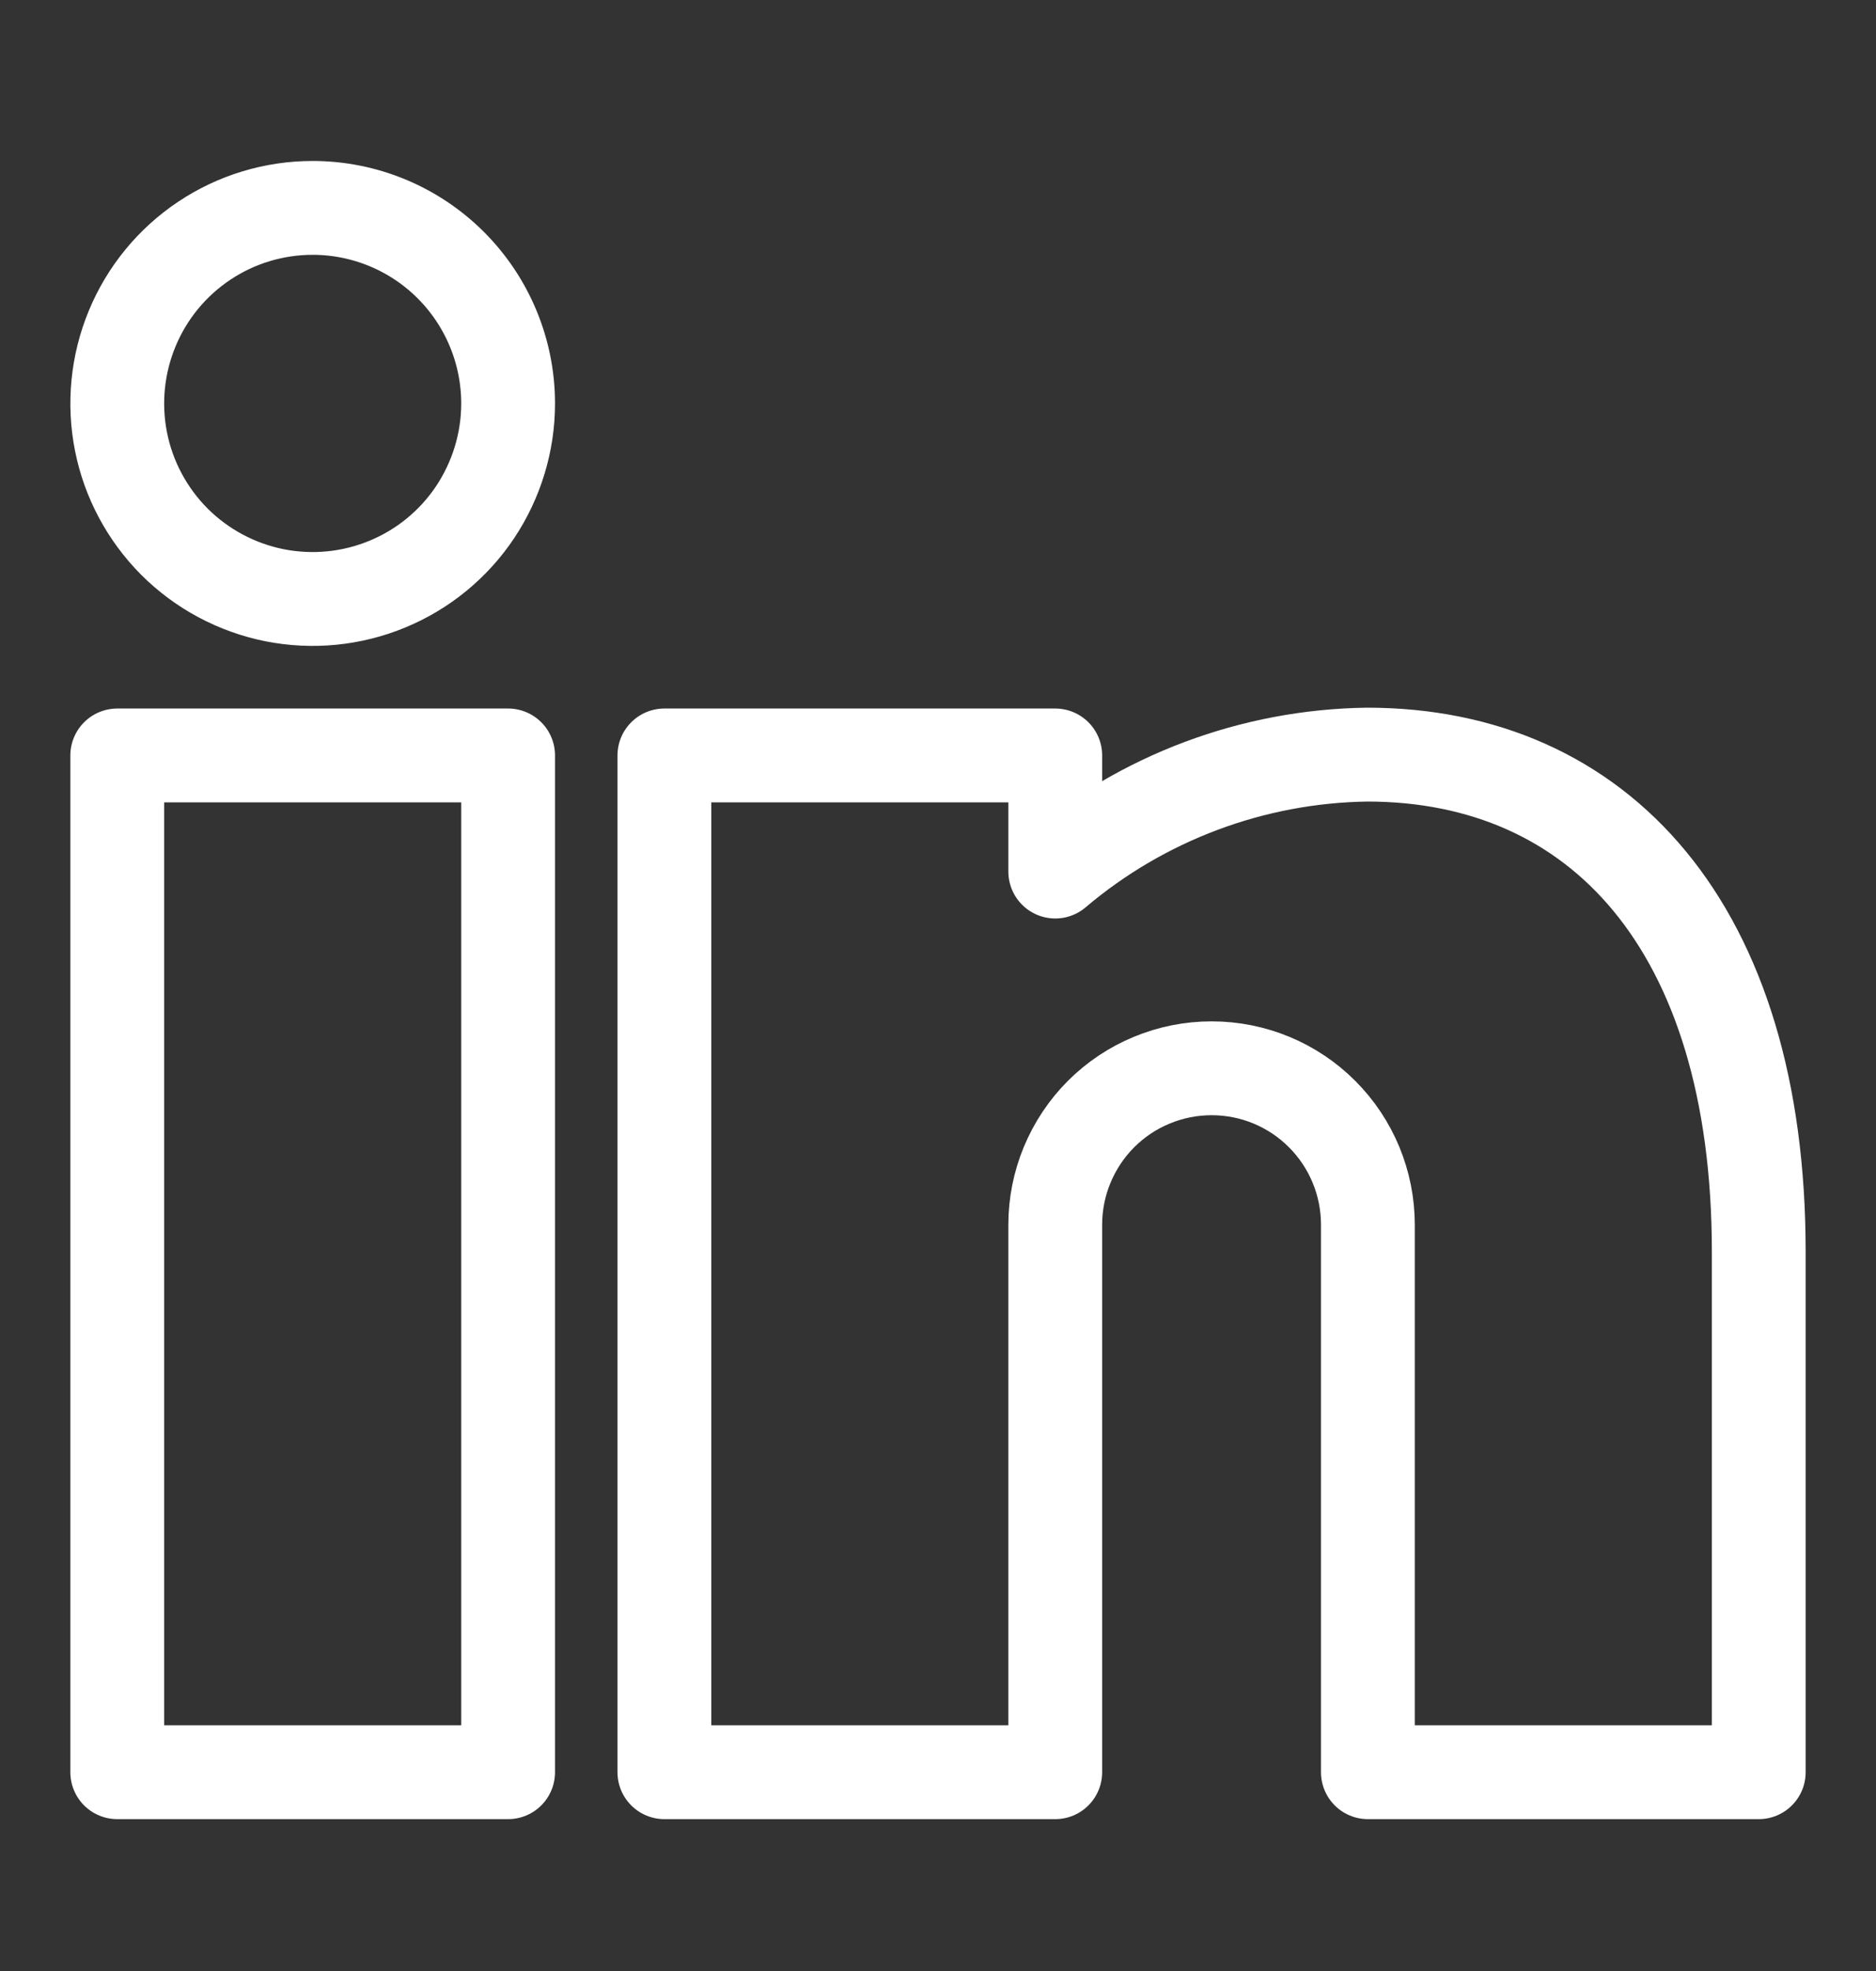
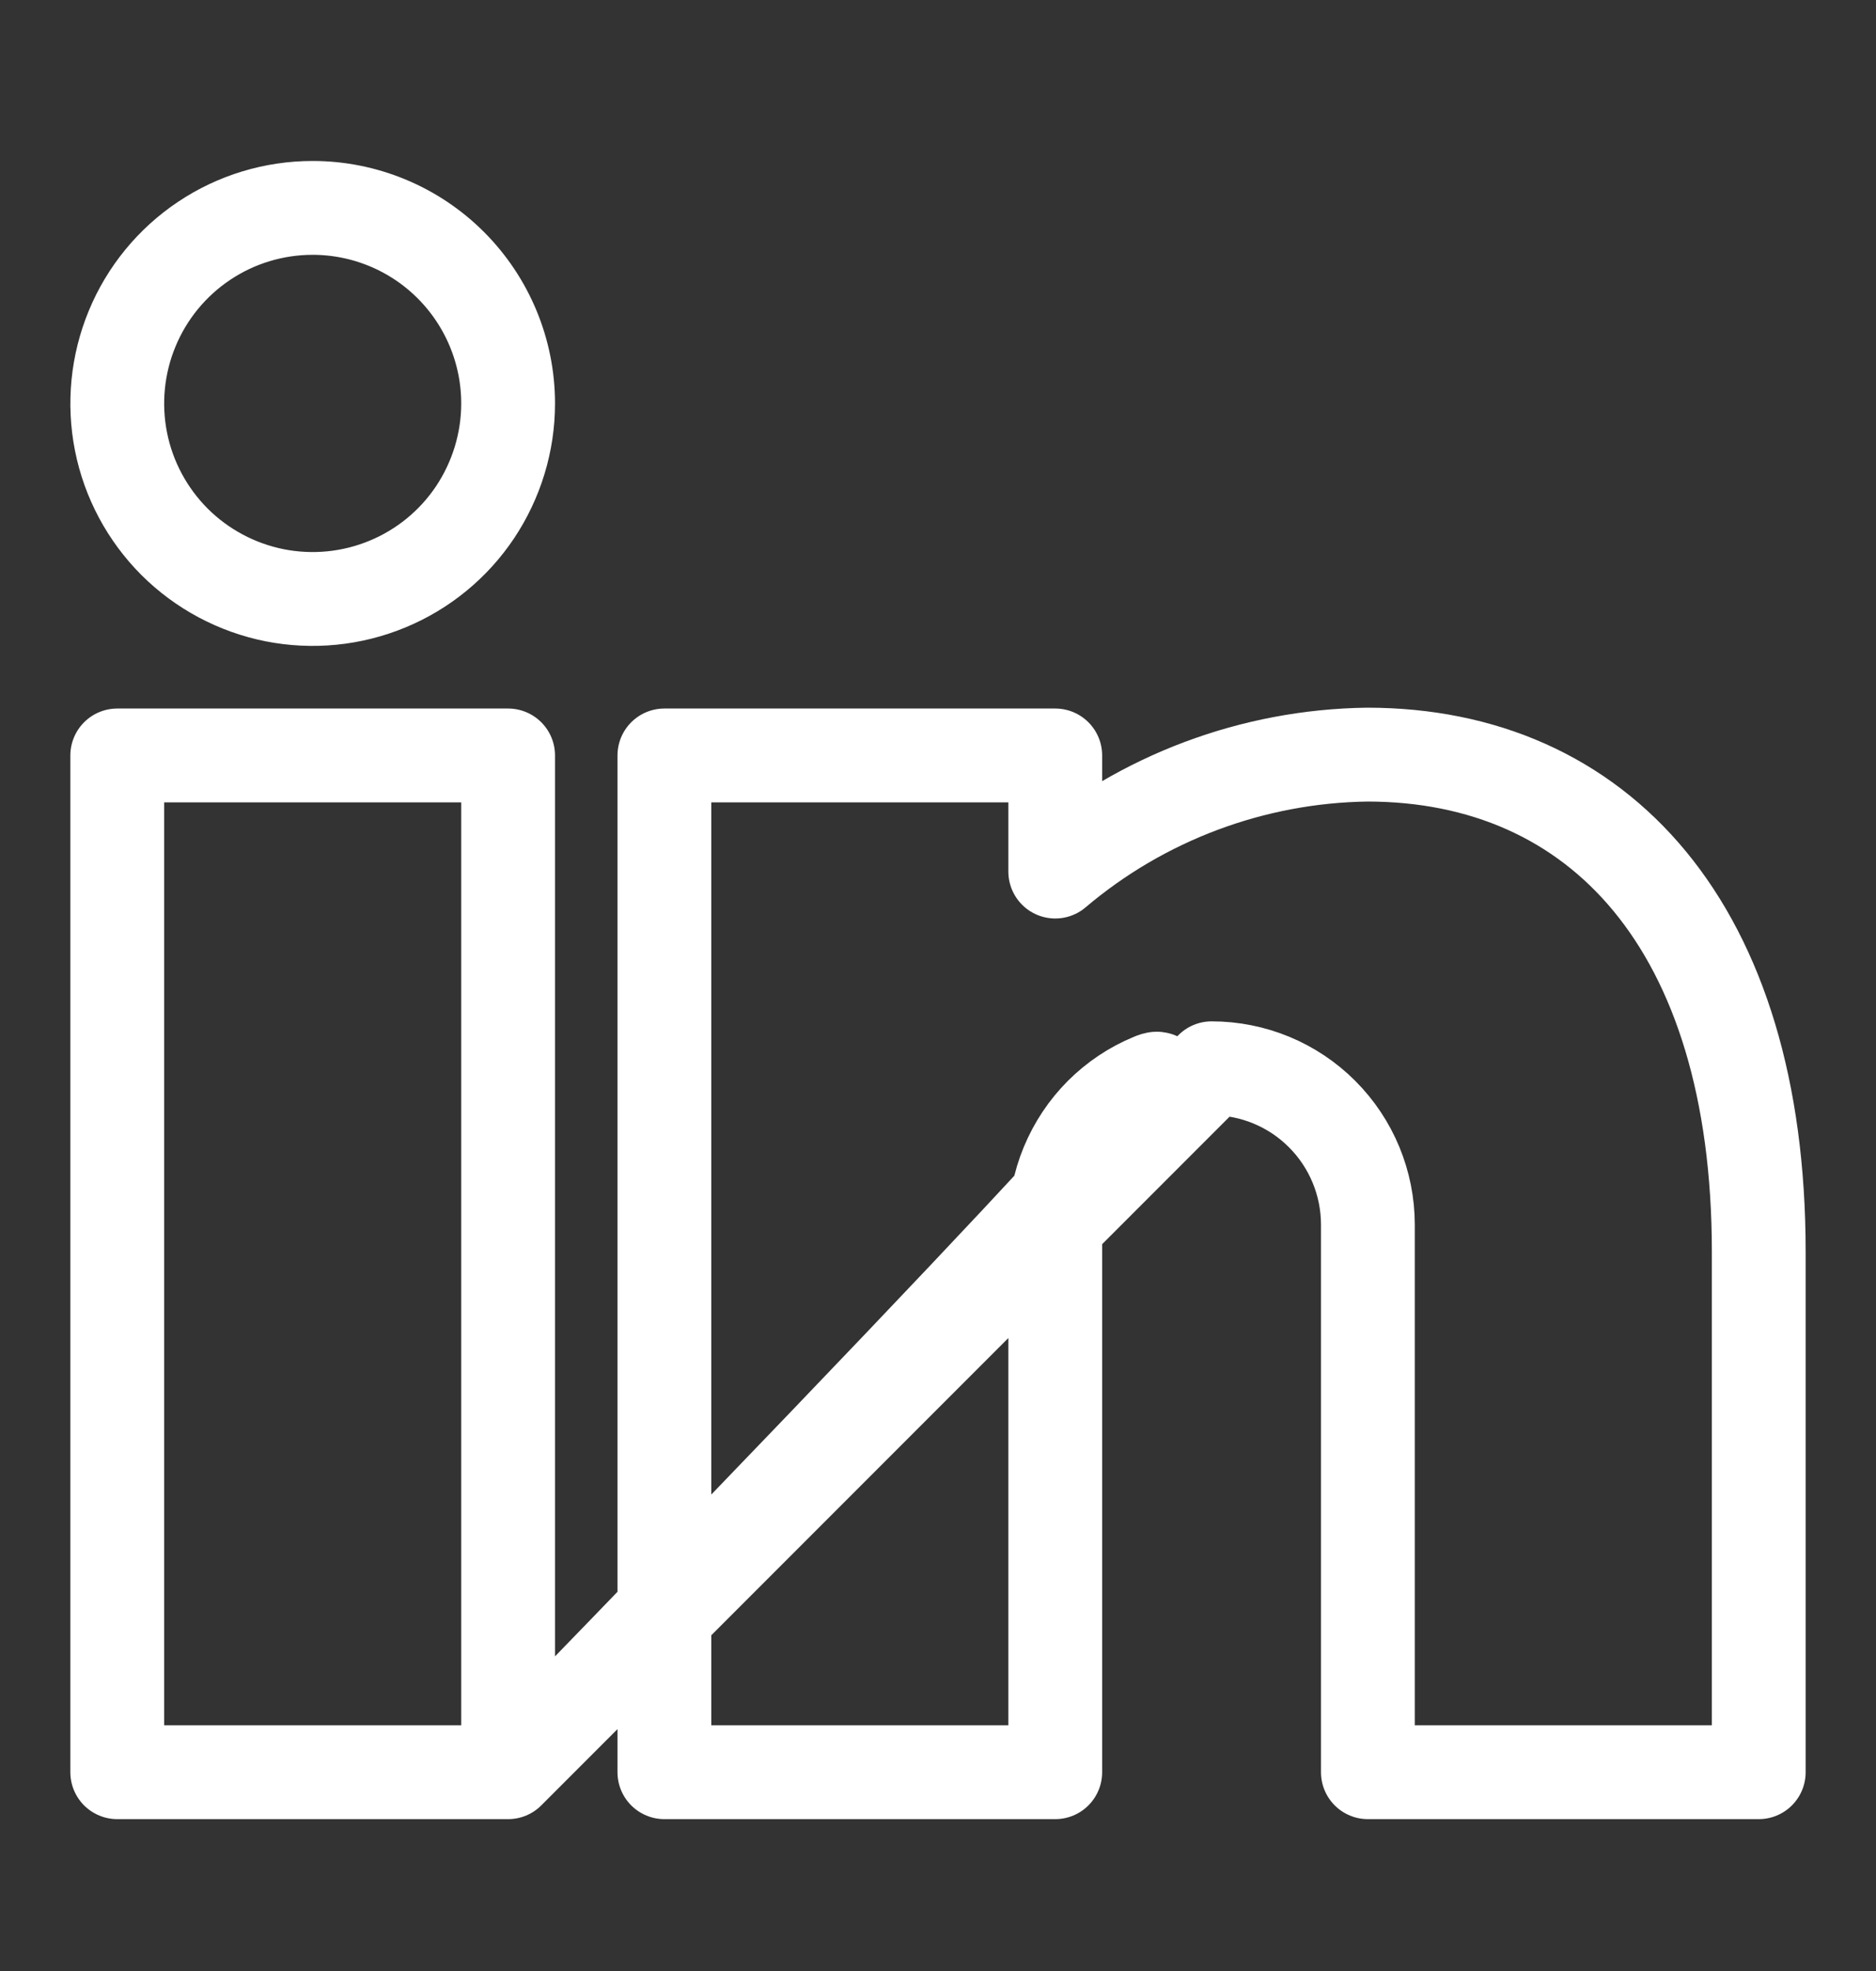
<svg xmlns="http://www.w3.org/2000/svg" width="20" height="21" viewBox="0 0 20 21" fill="none">
  <rect x="0" y="0" width="20" height="21" fill="#333333" stroke="none" />
-   <path d="M5.417 18.882H1.25V8.049H5.417V18.882ZM12.917 11.382C12.698 11.382 12.481 11.425 12.279 11.509C12.077 11.592 11.893 11.715 11.738 11.87C11.583 12.025 11.461 12.209 11.377 12.411C11.293 12.613 11.25 12.83 11.25 13.049V18.882H7.083V8.049H11.25V9.286C12.18 8.498 13.356 8.057 14.575 8.04C17.043 8.04 18.75 9.873 18.75 13.336V18.882H14.583V13.049C14.583 12.607 14.408 12.183 14.095 11.87C13.783 11.557 13.359 11.382 12.917 11.382ZM5.417 4.299C5.417 4.711 5.294 5.113 5.066 5.456C4.837 5.799 4.511 6.066 4.131 6.223C3.75 6.381 3.331 6.422 2.927 6.342C2.523 6.261 2.152 6.063 1.86 5.772C1.569 5.48 1.37 5.109 1.29 4.705C1.21 4.301 1.251 3.882 1.409 3.501C1.566 3.121 1.833 2.795 2.176 2.566C2.518 2.337 2.921 2.215 3.333 2.215C3.886 2.215 4.416 2.435 4.806 2.825C5.197 3.216 5.417 3.746 5.417 4.299Z" stroke="white" stroke-linecap="round" stroke-linejoin="round" />
+   <path d="M5.417 18.882H1.25V8.049H5.417V18.882ZC12.698 11.382 12.481 11.425 12.279 11.509C12.077 11.592 11.893 11.715 11.738 11.87C11.583 12.025 11.461 12.209 11.377 12.411C11.293 12.613 11.25 12.83 11.25 13.049V18.882H7.083V8.049H11.25V9.286C12.18 8.498 13.356 8.057 14.575 8.04C17.043 8.04 18.75 9.873 18.75 13.336V18.882H14.583V13.049C14.583 12.607 14.408 12.183 14.095 11.87C13.783 11.557 13.359 11.382 12.917 11.382ZM5.417 4.299C5.417 4.711 5.294 5.113 5.066 5.456C4.837 5.799 4.511 6.066 4.131 6.223C3.75 6.381 3.331 6.422 2.927 6.342C2.523 6.261 2.152 6.063 1.86 5.772C1.569 5.48 1.37 5.109 1.29 4.705C1.21 4.301 1.251 3.882 1.409 3.501C1.566 3.121 1.833 2.795 2.176 2.566C2.518 2.337 2.921 2.215 3.333 2.215C3.886 2.215 4.416 2.435 4.806 2.825C5.197 3.216 5.417 3.746 5.417 4.299Z" stroke="white" stroke-linecap="round" stroke-linejoin="round" />
</svg>